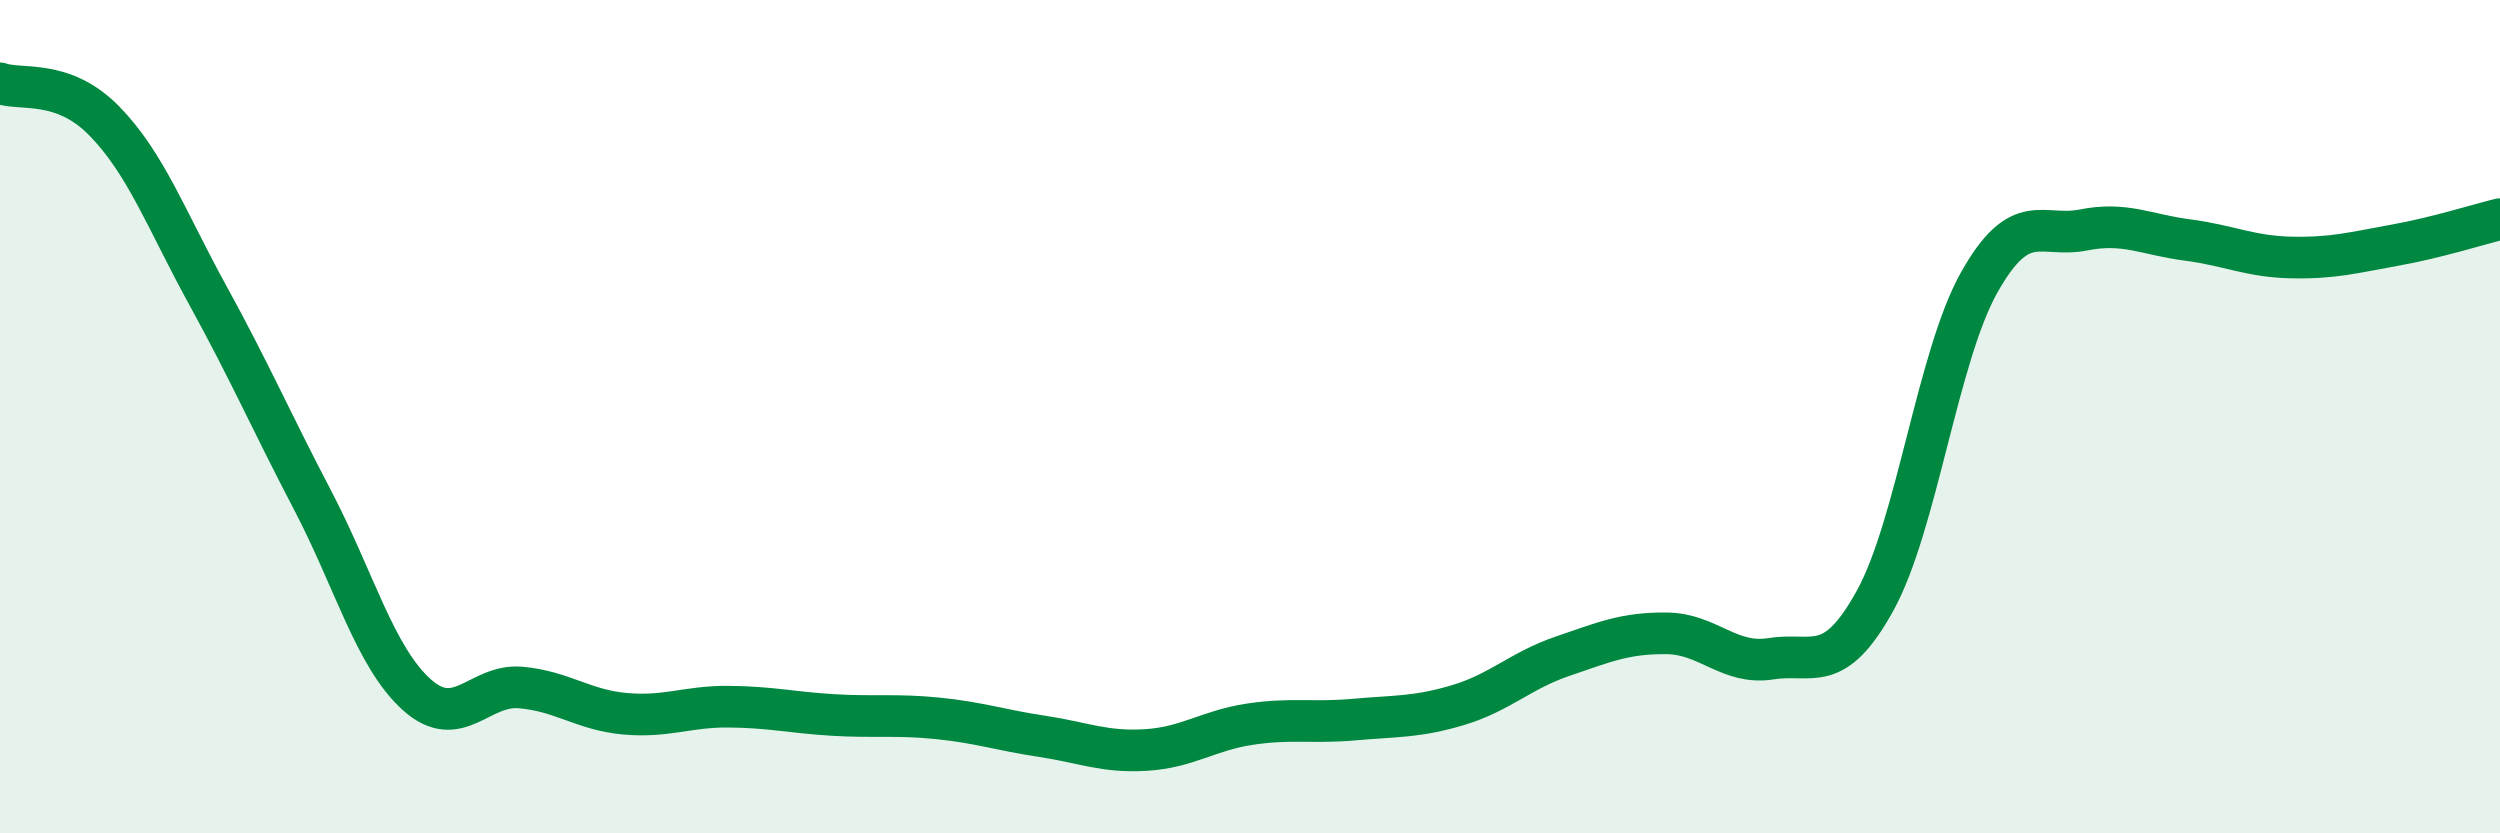
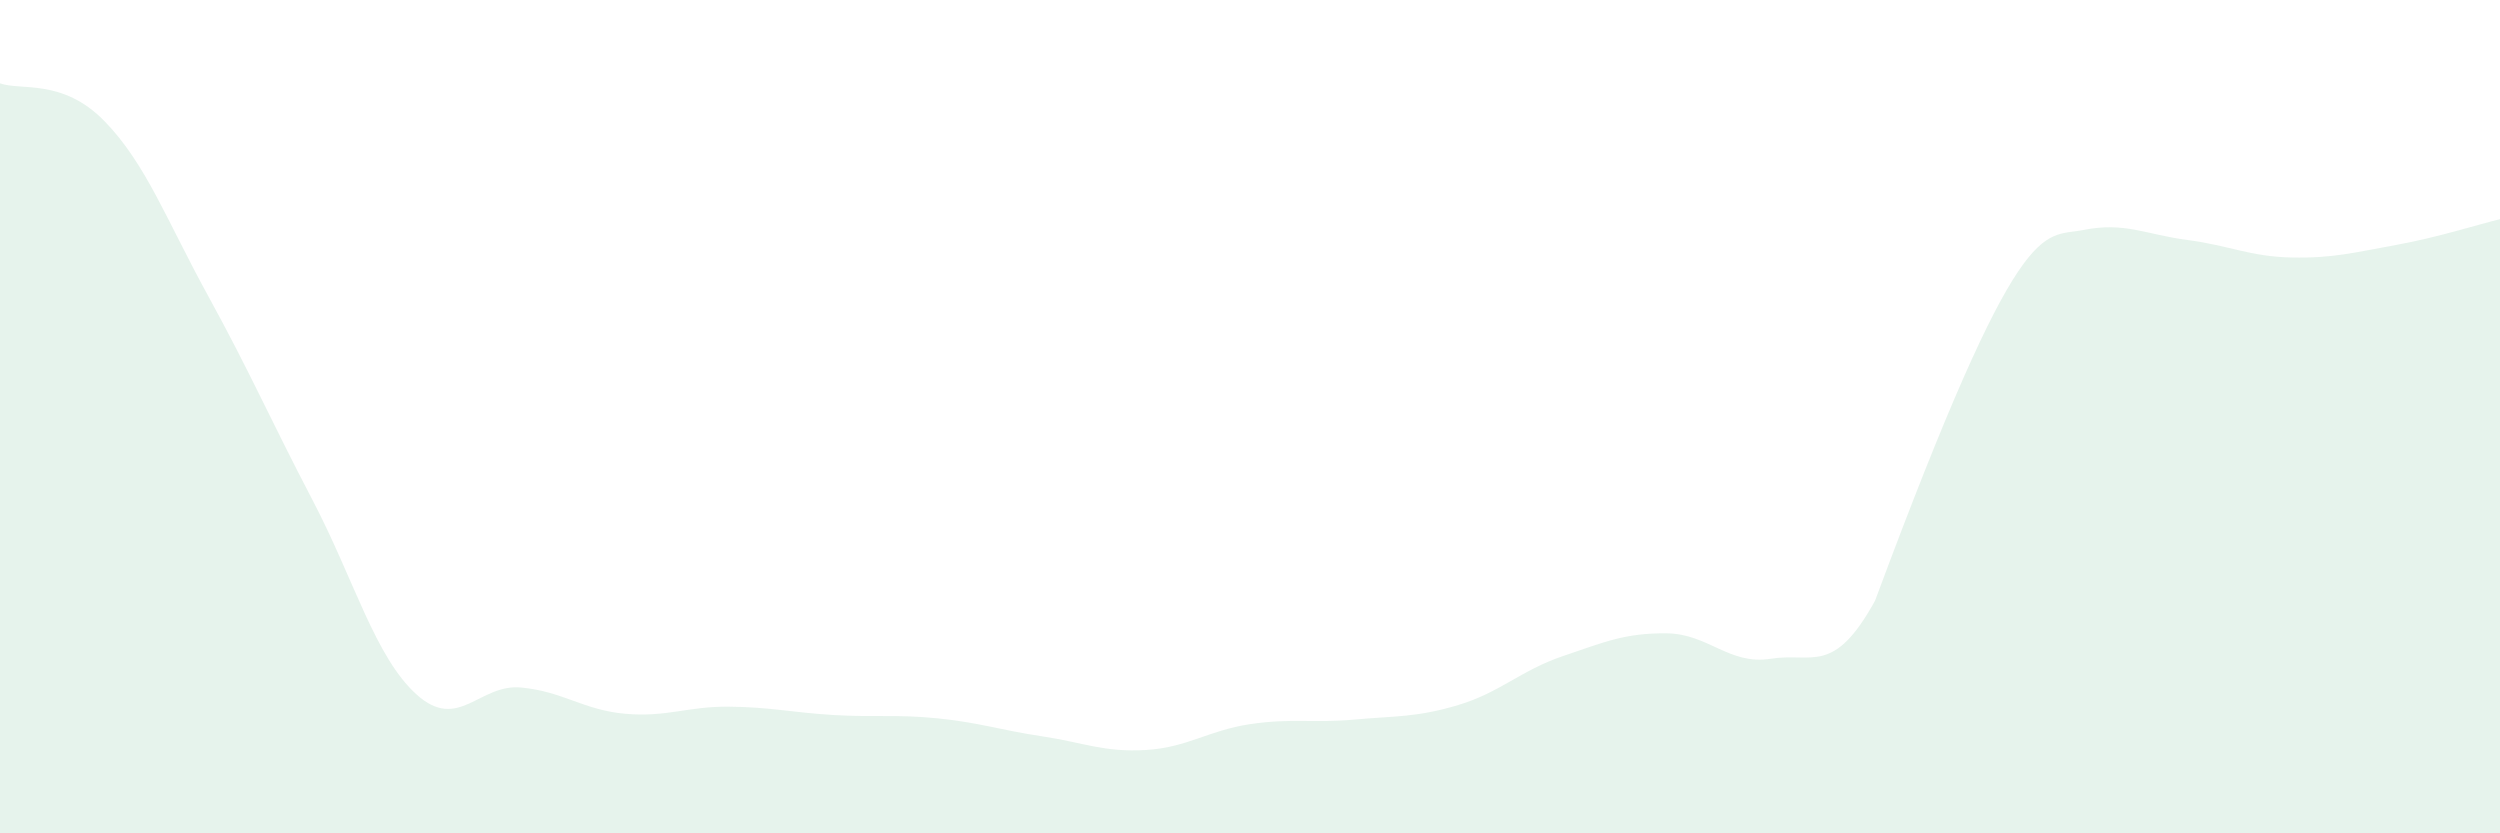
<svg xmlns="http://www.w3.org/2000/svg" width="60" height="20" viewBox="0 0 60 20">
-   <path d="M 0,2 C 0.5,2.18 1.5,1.88 2.5,2.9 C 3.5,3.92 4,5.29 5,7.11 C 6,8.93 6.5,10.09 7.5,12 C 8.5,13.91 9,15.77 10,16.67 C 11,17.57 11.5,16.41 12.5,16.5 C 13.5,16.59 14,17.04 15,17.13 C 16,17.22 16.5,16.95 17.5,16.96 C 18.5,16.97 19,17.1 20,17.16 C 21,17.22 21.5,17.14 22.5,17.24 C 23.5,17.34 24,17.52 25,17.67 C 26,17.82 26.5,18.06 27.5,18 C 28.5,17.94 29,17.53 30,17.38 C 31,17.23 31.5,17.36 32.5,17.27 C 33.5,17.18 34,17.22 35,16.92 C 36,16.62 36.5,16.09 37.5,15.75 C 38.5,15.41 39,15.19 40,15.2 C 41,15.21 41.5,15.97 42.5,15.81 C 43.5,15.65 44,16.23 45,14.42 C 46,12.61 46.5,8.56 47.5,6.78 C 48.5,5 49,5.72 50,5.52 C 51,5.32 51.5,5.63 52.5,5.76 C 53.5,5.89 54,6.16 55,6.18 C 56,6.2 56.5,6.06 57.5,5.88 C 58.5,5.7 59.5,5.38 60,5.26L60 20L0 20Z" fill="#008740" opacity="0.1" stroke-linecap="round" stroke-linejoin="round" />
-   <path d="M 0,2 C 0.5,2.18 1.5,1.88 2.5,2.9 C 3.5,3.92 4,5.29 5,7.11 C 6,8.93 6.5,10.09 7.5,12 C 8.5,13.91 9,15.77 10,16.67 C 11,17.57 11.5,16.41 12.5,16.5 C 13.5,16.59 14,17.04 15,17.13 C 16,17.22 16.5,16.95 17.5,16.96 C 18.5,16.97 19,17.1 20,17.16 C 21,17.22 21.5,17.14 22.5,17.24 C 23.5,17.34 24,17.52 25,17.67 C 26,17.82 26.5,18.06 27.5,18 C 28.5,17.94 29,17.53 30,17.38 C 31,17.23 31.5,17.36 32.5,17.27 C 33.5,17.18 34,17.22 35,16.92 C 36,16.62 36.5,16.09 37.5,15.75 C 38.5,15.41 39,15.19 40,15.2 C 41,15.21 41.5,15.97 42.5,15.81 C 43.5,15.65 44,16.23 45,14.42 C 46,12.61 46.5,8.56 47.5,6.78 C 48.5,5 49,5.72 50,5.52 C 51,5.32 51.5,5.63 52.5,5.76 C 53.5,5.89 54,6.16 55,6.18 C 56,6.2 56.5,6.06 57.5,5.88 C 58.5,5.7 59.5,5.38 60,5.26" stroke="#008740" stroke-width="1" fill="none" stroke-linecap="round" stroke-linejoin="round" />
+   <path d="M 0,2 C 0.5,2.18 1.5,1.88 2.5,2.9 C 3.5,3.92 4,5.29 5,7.11 C 6,8.93 6.5,10.09 7.5,12 C 8.5,13.91 9,15.77 10,16.67 C 11,17.57 11.5,16.41 12.5,16.5 C 13.5,16.59 14,17.04 15,17.13 C 16,17.22 16.5,16.95 17.5,16.96 C 18.5,16.97 19,17.1 20,17.16 C 21,17.22 21.5,17.14 22.5,17.24 C 23.5,17.34 24,17.52 25,17.67 C 26,17.82 26.5,18.06 27.5,18 C 28.5,17.94 29,17.53 30,17.38 C 31,17.23 31.5,17.36 32.5,17.27 C 33.5,17.18 34,17.22 35,16.92 C 36,16.62 36.5,16.09 37.5,15.75 C 38.5,15.41 39,15.19 40,15.2 C 41,15.21 41.5,15.97 42.5,15.81 C 43.5,15.65 44,16.23 45,14.42 C 48.5,5 49,5.72 50,5.52 C 51,5.32 51.5,5.63 52.5,5.76 C 53.5,5.89 54,6.16 55,6.18 C 56,6.2 56.5,6.06 57.5,5.88 C 58.5,5.7 59.5,5.38 60,5.26L60 20L0 20Z" fill="#008740" opacity="0.1" stroke-linecap="round" stroke-linejoin="round" />
</svg>